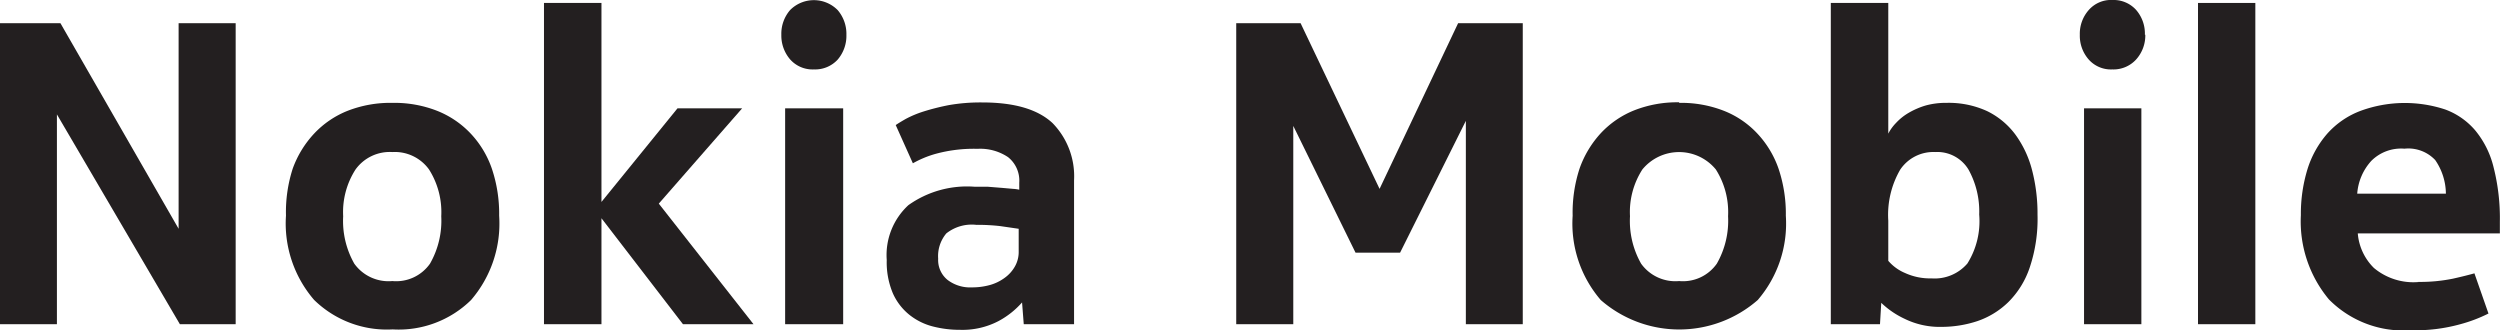
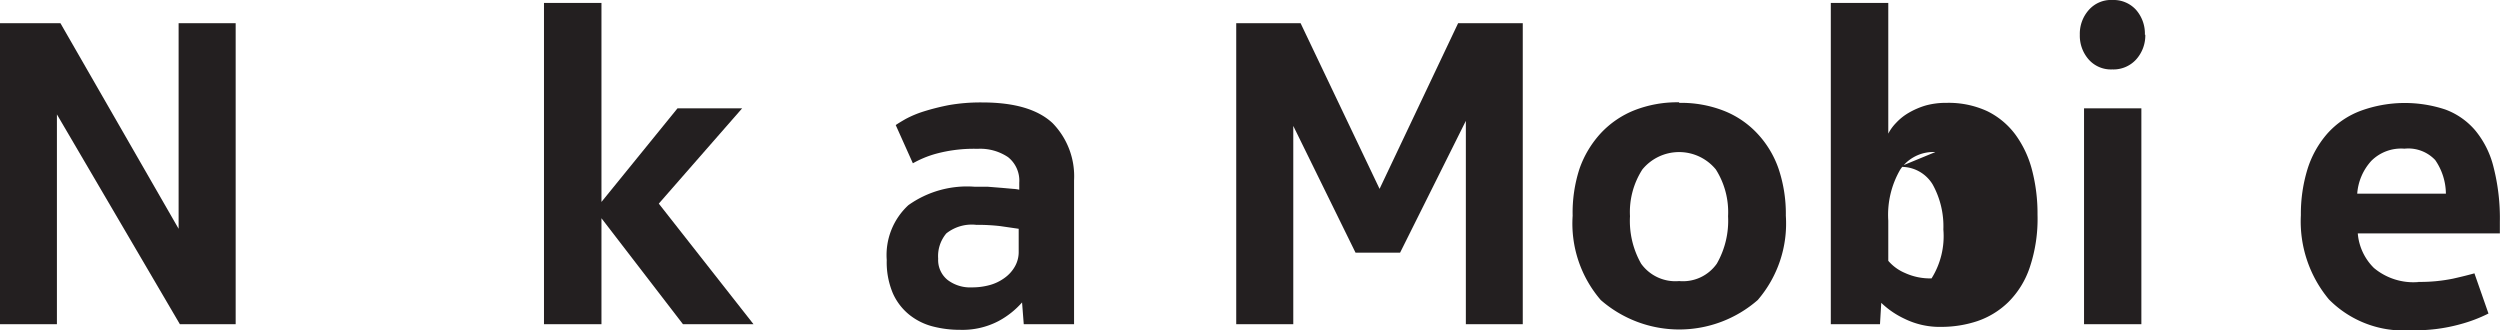
<svg xmlns="http://www.w3.org/2000/svg" viewBox="0 0 177.9 23.5">
  <defs>
    <style>.cls-1{fill:#231f20;}</style>
  </defs>
  <g id="Layer_2" data-name="Layer 2">
    <g id="Layer_1-2" data-name="Layer 1">
      <polygon class="cls-1" points="4.05 8.14 4.05 23.07 0 23.07 0 1.65 4.3 1.65 12.71 16.28 12.71 1.65 16.77 1.65 16.77 23.07 12.8 23.07 4.05 8.14 4.05 8.14" />
-       <path class="cls-1" d="M27.92,20a2.94,2.94,0,0,0,2.68-1.24,6.15,6.15,0,0,0,.8-3.37,5.67,5.67,0,0,0-.87-3.33,3,3,0,0,0-2.61-1.24,3,3,0,0,0-2.62,1.24,5.6,5.6,0,0,0-.88,3.33,6.16,6.16,0,0,0,.79,3.37A3,3,0,0,0,27.92,20Zm0-12.68a8.33,8.33,0,0,1,3.17.56,6.66,6.66,0,0,1,2.4,1.62A6.93,6.93,0,0,1,35,12a10.07,10.07,0,0,1,.52,3.35,8.34,8.34,0,0,1-2,6,7.35,7.35,0,0,1-5.58,2.09,7.4,7.4,0,0,1-5.59-2.1,8.33,8.33,0,0,1-2-6A10.06,10.06,0,0,1,20.83,12,7.28,7.28,0,0,1,22.36,9.5a6.62,6.62,0,0,1,2.39-1.62,8.37,8.37,0,0,1,3.17-.56Z" transform="translate(0 0)" />
      <polygon class="cls-1" points="42.8 14.37 48.21 7.71 52.81 7.71 46.88 14.49 53.62 23.07 48.6 23.07 42.8 15.53 42.8 23.07 38.71 23.07 38.71 0.21 42.8 0.21 42.8 14.37 42.8 14.37" />
-       <path class="cls-1" d="M55.87,7.71H60V23.07H55.87V7.71Zm4.36-5.24a2.6,2.6,0,0,1-.62,1.77,2.18,2.18,0,0,1-1.69.7,2.13,2.13,0,0,1-1.7-.72,2.6,2.6,0,0,1-.62-1.75A2.58,2.58,0,0,1,56.22.72a2.38,2.38,0,0,1,3.39,0,2.6,2.6,0,0,1,.62,1.77Z" transform="translate(0 0)" />
      <path class="cls-1" d="M72.49,16.28l-1.31-.19A14.25,14.25,0,0,0,69.47,16a2.91,2.91,0,0,0-2.13.61,2.51,2.51,0,0,0-.58,1.8,1.82,1.82,0,0,0,.67,1.51,2.65,2.65,0,0,0,1.73.53,4.71,4.71,0,0,0,1.25-.16,3.22,3.22,0,0,0,1.07-.51,2.52,2.52,0,0,0,.73-.8,2.08,2.08,0,0,0,.28-1.09V16.28Zm-4.18,7.19a7.62,7.62,0,0,1-1.93-.24,4.44,4.44,0,0,1-1.67-.83,4.1,4.1,0,0,1-1.17-1.52,5.68,5.68,0,0,1-.44-2.38,4.83,4.83,0,0,1,1.54-3.9,7.19,7.19,0,0,1,4.74-1.31l.93,0,1,.08.79.07a2.63,2.63,0,0,1,.43.06V13a2.13,2.13,0,0,0-.8-1.82,3.55,3.55,0,0,0-2.16-.59,10.34,10.34,0,0,0-3,.36,7.28,7.28,0,0,0-1.61.67L63.74,8.9c.14-.1.37-.24.7-.43a7.46,7.46,0,0,1,1.26-.53,16.55,16.55,0,0,1,1.82-.46,13,13,0,0,1,2.38-.19c2.29,0,3.95.49,5,1.47a5.41,5.41,0,0,1,1.53,4.07V23.07H72.85l-.12-1.55a6,6,0,0,1-1.68,1.33,5.53,5.53,0,0,1-2.74.62Z" transform="translate(0 0)" />
      <polygon class="cls-1" points="108.36 1.65 108.36 23.07 104.31 23.07 104.31 8.6 99.63 17.98 96.46 17.98 92.03 8.96 92.03 23.07 87.97 23.07 87.97 1.65 92.55 1.65 98.17 13.44 103.76 1.65 108.36 1.65 108.36 1.65" />
      <path class="cls-1" d="M119.49,20a2.94,2.94,0,0,0,2.68-1.24,6.15,6.15,0,0,0,.8-3.37,5.67,5.67,0,0,0-.87-3.33,3.38,3.38,0,0,0-5.23,0,5.6,5.6,0,0,0-.88,3.33,6.16,6.16,0,0,0,.79,3.37A3,3,0,0,0,119.49,20Zm0-12.68a8.33,8.33,0,0,1,3.17.56,6.54,6.54,0,0,1,2.39,1.62A7,7,0,0,1,126.56,12a10.07,10.07,0,0,1,.52,3.35,8.34,8.34,0,0,1-2,6,8.49,8.49,0,0,1-11.17,0,8.33,8.33,0,0,1-2-6A10.06,10.06,0,0,1,112.4,12a7.28,7.28,0,0,1,1.53-2.54,6.62,6.62,0,0,1,2.39-1.62,8.37,8.37,0,0,1,3.17-.56Z" transform="translate(0 0)" />
-       <path class="cls-1" d="M137.72,10.82a2.84,2.84,0,0,0-2.5,1.25,6.41,6.41,0,0,0-.85,3.63v2.86a3.21,3.21,0,0,0,1.2.87,4.27,4.27,0,0,0,1.88.38A3.07,3.07,0,0,0,140,18.75a5.67,5.67,0,0,0,.84-3.48,6.14,6.14,0,0,0-.76-3.2,2.59,2.59,0,0,0-2.38-1.25Zm-3.93,12.25h-3.51V.21h4.09v9.3a3.14,3.14,0,0,1,.55-.76,3.9,3.9,0,0,1,.9-.72,5.49,5.49,0,0,1,1.2-.52,5.33,5.33,0,0,1,1.49-.19,6.53,6.53,0,0,1,2.9.59,5.51,5.51,0,0,1,2,1.66,7.4,7.4,0,0,1,1.19,2.53,12.29,12.29,0,0,1,.39,3.17,10.84,10.84,0,0,1-.56,3.78,6.28,6.28,0,0,1-1.52,2.45,5.86,5.86,0,0,1-2.2,1.35,8.09,8.09,0,0,1-2.54.41,5.66,5.66,0,0,1-2.65-.58,6.13,6.13,0,0,1-1.65-1.13l-.09,1.52Z" transform="translate(0 0)" />
+       <path class="cls-1" d="M137.72,10.82a2.84,2.84,0,0,0-2.5,1.25,6.41,6.41,0,0,0-.85,3.63v2.86a3.21,3.21,0,0,0,1.2.87,4.27,4.27,0,0,0,1.88.38a5.67,5.67,0,0,0,.84-3.48,6.14,6.14,0,0,0-.76-3.2,2.59,2.59,0,0,0-2.38-1.25Zm-3.93,12.25h-3.51V.21h4.09v9.3a3.14,3.14,0,0,1,.55-.76,3.9,3.9,0,0,1,.9-.72,5.49,5.49,0,0,1,1.2-.52,5.33,5.33,0,0,1,1.49-.19,6.53,6.53,0,0,1,2.9.59,5.51,5.51,0,0,1,2,1.66,7.4,7.4,0,0,1,1.19,2.53,12.29,12.29,0,0,1,.39,3.17,10.84,10.84,0,0,1-.56,3.78,6.28,6.28,0,0,1-1.52,2.45,5.86,5.86,0,0,1-2.2,1.35,8.09,8.09,0,0,1-2.54.41,5.66,5.66,0,0,1-2.65-.58,6.13,6.13,0,0,1-1.65-1.13l-.09,1.52Z" transform="translate(0 0)" />
      <path class="cls-1" d="M148.3,7.71h4.08V23.07H148.3V7.71Zm4.36-5.24A2.56,2.56,0,0,1,152,4.24a2.18,2.18,0,0,1-1.69.7,2.11,2.11,0,0,1-1.69-.72A2.56,2.56,0,0,1,148,2.47a2.54,2.54,0,0,1,.63-1.75A2.11,2.11,0,0,1,150.34,0,2.15,2.15,0,0,1,152,.7a2.56,2.56,0,0,1,.63,1.77Z" transform="translate(0 0)" />
-       <polygon class="cls-1" points="160.49 23.07 156.41 23.07 156.41 0.21 160.49 0.21 160.49 23.07 160.49 23.07" />
      <path class="cls-1" d="M174.05,13.78a4.28,4.28,0,0,0-.76-2.39,2.63,2.63,0,0,0-2.19-.81,3,3,0,0,0-2.36.87,3.88,3.88,0,0,0-1,2.33Zm-2,6.28a11.63,11.63,0,0,0,2.5-.23c.67-.15,1.18-.28,1.53-.38l1,2.86a10.58,10.58,0,0,1-2,.76,12,12,0,0,1-3.52.43,7.46,7.46,0,0,1-5.83-2.19,8.66,8.66,0,0,1-2-6,10.81,10.81,0,0,1,.47-3.27,7,7,0,0,1,1.41-2.53A6,6,0,0,1,168,7.88a9.16,9.16,0,0,1,6-.09,5.13,5.13,0,0,1,2.13,1.48,6.52,6.52,0,0,1,1.31,2.62,14.72,14.72,0,0,1,.45,3.9v.82H167.78a3.89,3.89,0,0,0,1.15,2.46,4.38,4.38,0,0,0,3.17,1Z" transform="translate(0 0)" />
    </g>
  </g>
</svg>